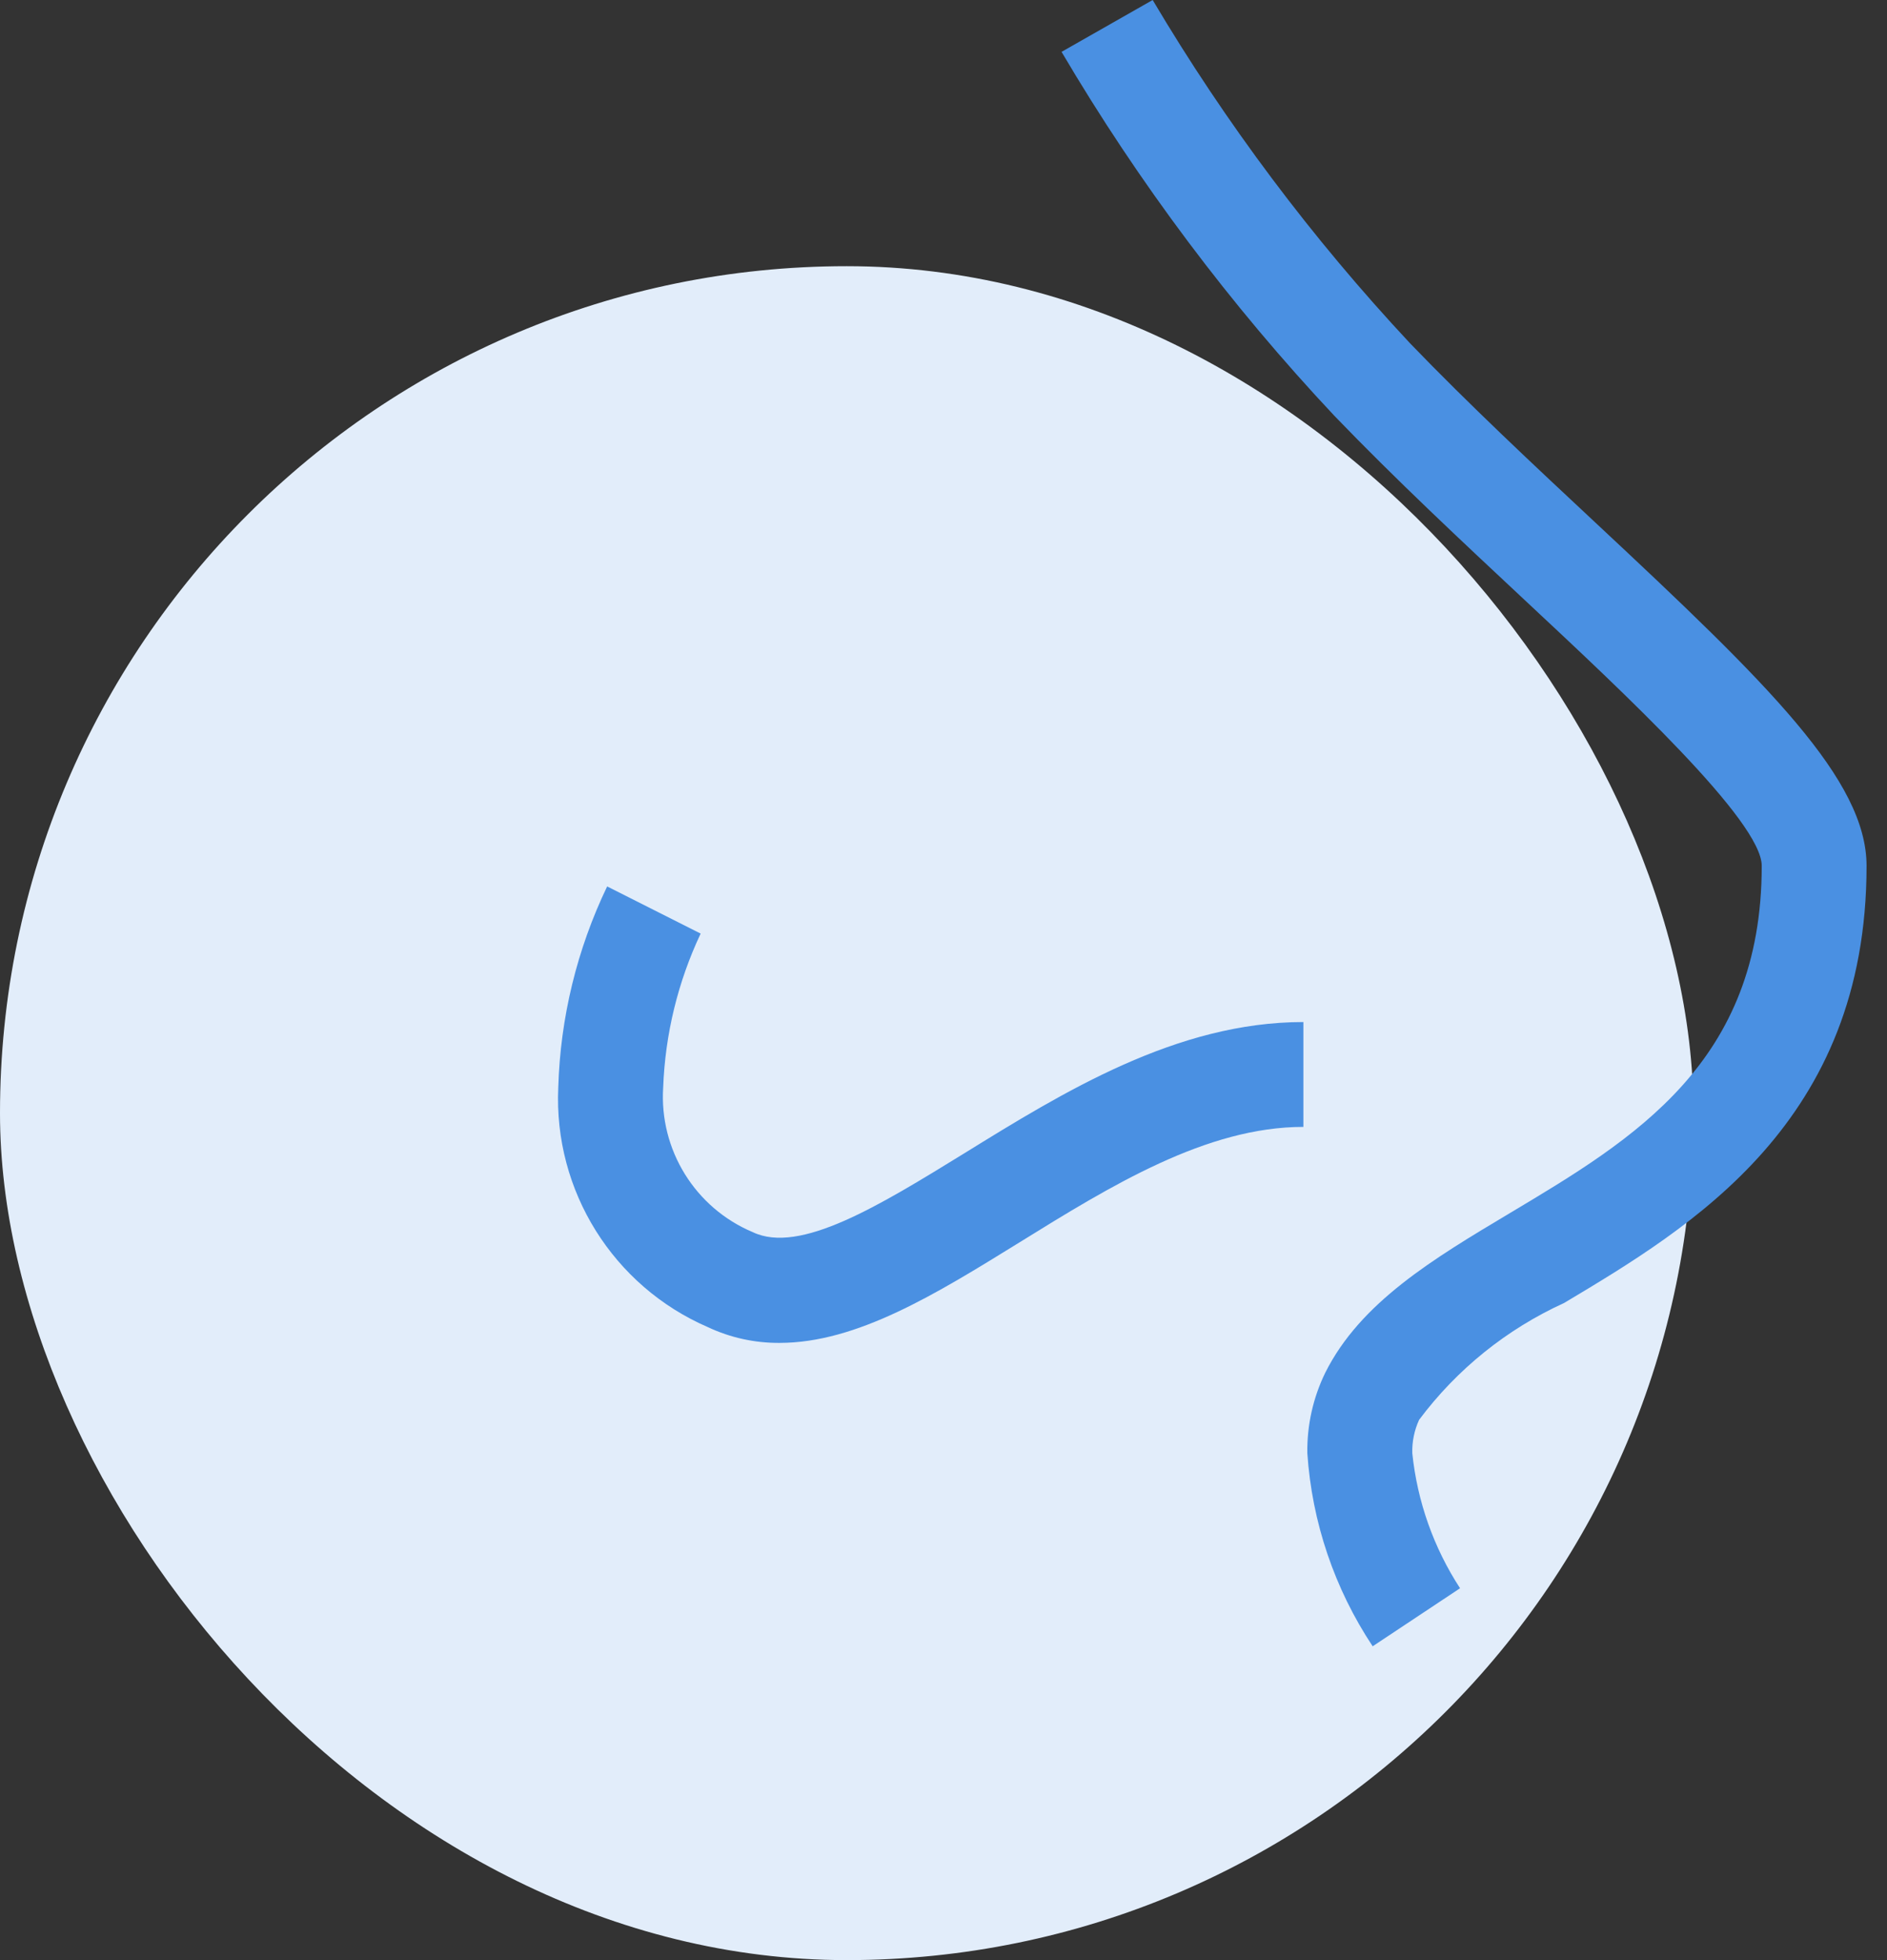
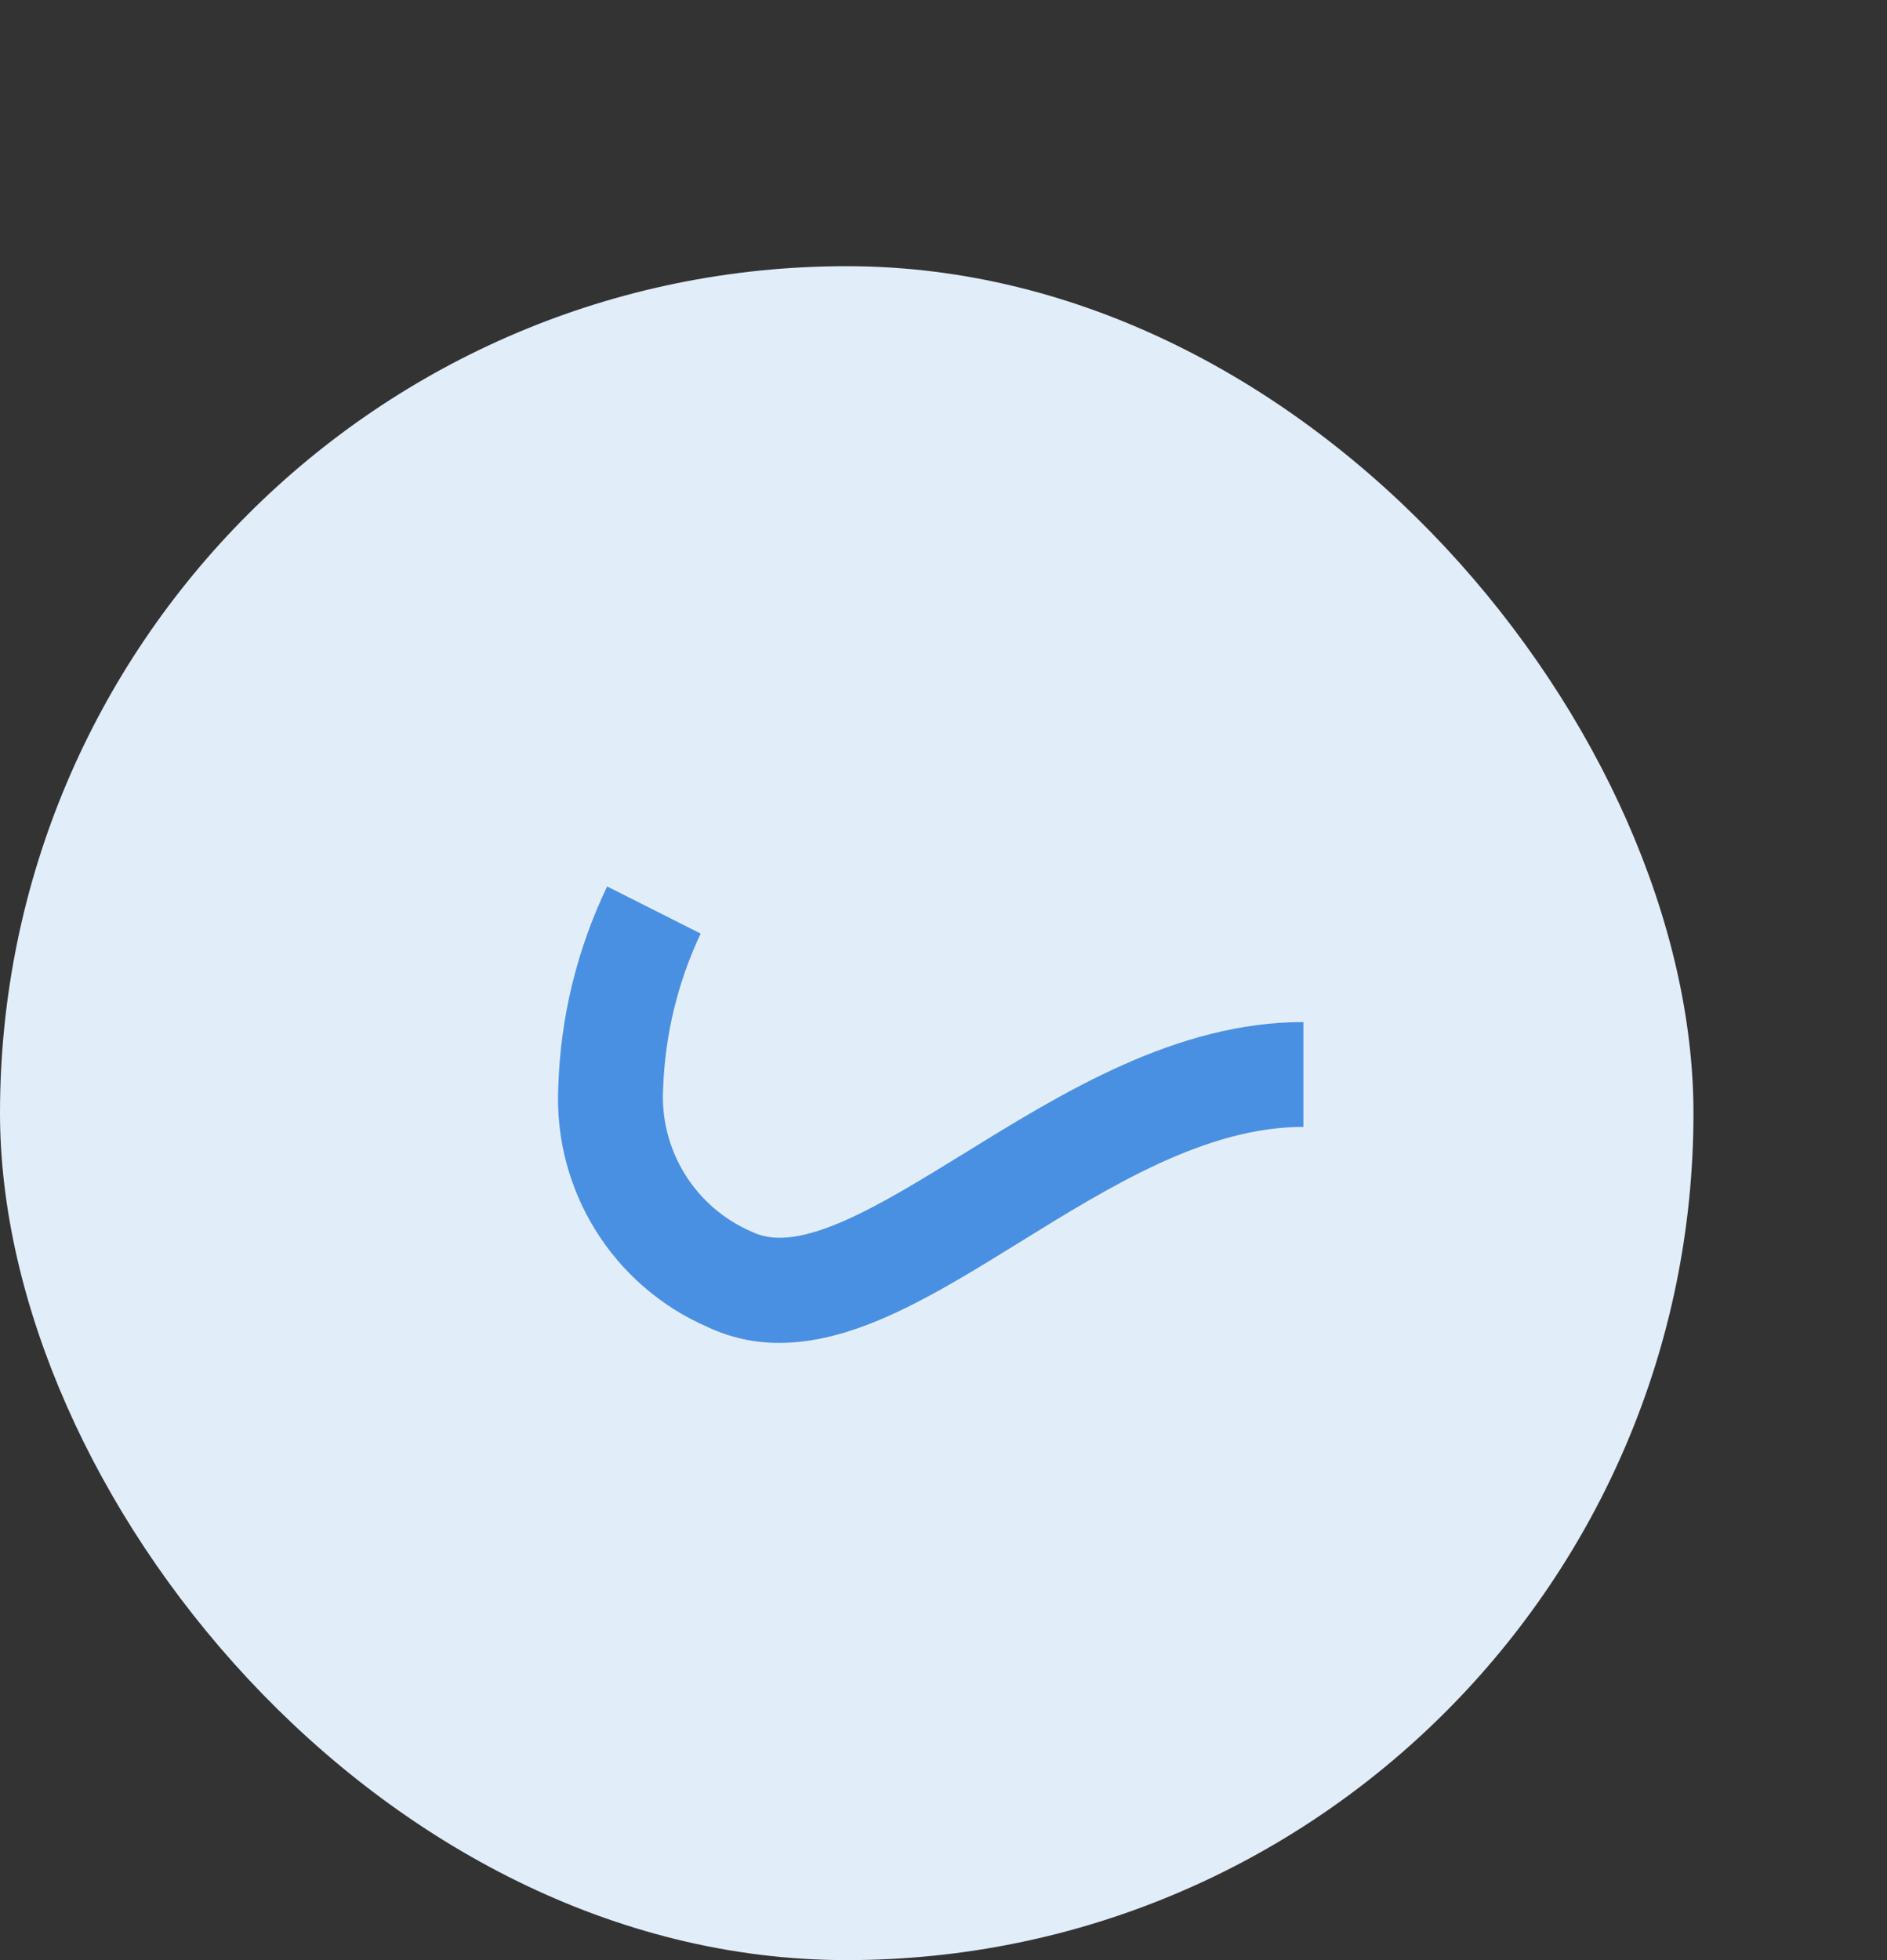
<svg xmlns="http://www.w3.org/2000/svg" width="78px" height="81px" viewBox="0 0 78 81" version="1.1">
  <rect x="0" y="0" width="78" height="81" fill="#333333" stroke="none" />
  <title>Artboard Copy</title>
  <g id="Artboard-Copy" stroke="none" stroke-width="1" fill="none" fill-rule="evenodd">
    <g id="Group-61" fill-rule="nonzero">
      <rect id="Rectangle-Copy-8" fill="#E2EDFA" x="0" y="11" width="70" height="70" rx="35" />
      <g id="nose" transform="translate(23, 0)" fill="#4A90E2">
-         <path d="M42.989,21.636 C40.409,19.227 37.742,16.736 35.283,14.184 C31.236,9.853 27.669,5.098 24.646,0 L20.88,2.143 C24.072,7.559 27.856,12.605 32.161,17.187 C34.702,19.825 37.413,22.356 40.032,24.804 C44.163,28.66 49.822,33.944 49.822,35.779 C49.822,43.914 44.54,47.069 39.423,50.123 C36.241,52.023 33.236,53.817 31.78,56.727 C31.276,57.761 31.022,58.899 31.039,60.05 C31.23,62.9 32.161,65.651 33.74,68.031 L37.352,65.633 C36.26,63.956 35.584,62.044 35.378,60.054 C35.364,59.578 35.461,59.105 35.66,58.672 C37.22,56.585 39.281,54.925 41.652,53.845 C46.928,50.693 54.155,46.38 54.155,35.783 C54.155,32.235 50.121,28.294 42.989,21.636 Z" id="Path" />
        <path d="M8.113,50.916 C5.732,49.914 4.247,47.513 4.413,44.935 C4.495,42.734 5.022,40.572 5.962,38.58 L2.097,36.631 C0.849,39.229 0.16,42.061 0.076,44.943 C-0.118,49.208 2.345,53.149 6.263,54.844 C7.189,55.279 8.2,55.501 9.223,55.494 C12.42,55.494 15.674,53.483 19.119,51.354 C22.93,48.992 26.866,46.568 30.876,46.568 L30.876,42.235 C25.636,42.235 20.967,45.121 16.844,47.669 C13.328,49.833 10.055,51.846 8.113,50.916 Z" id="Path" />
      </g>
    </g>
  </g>
</svg>